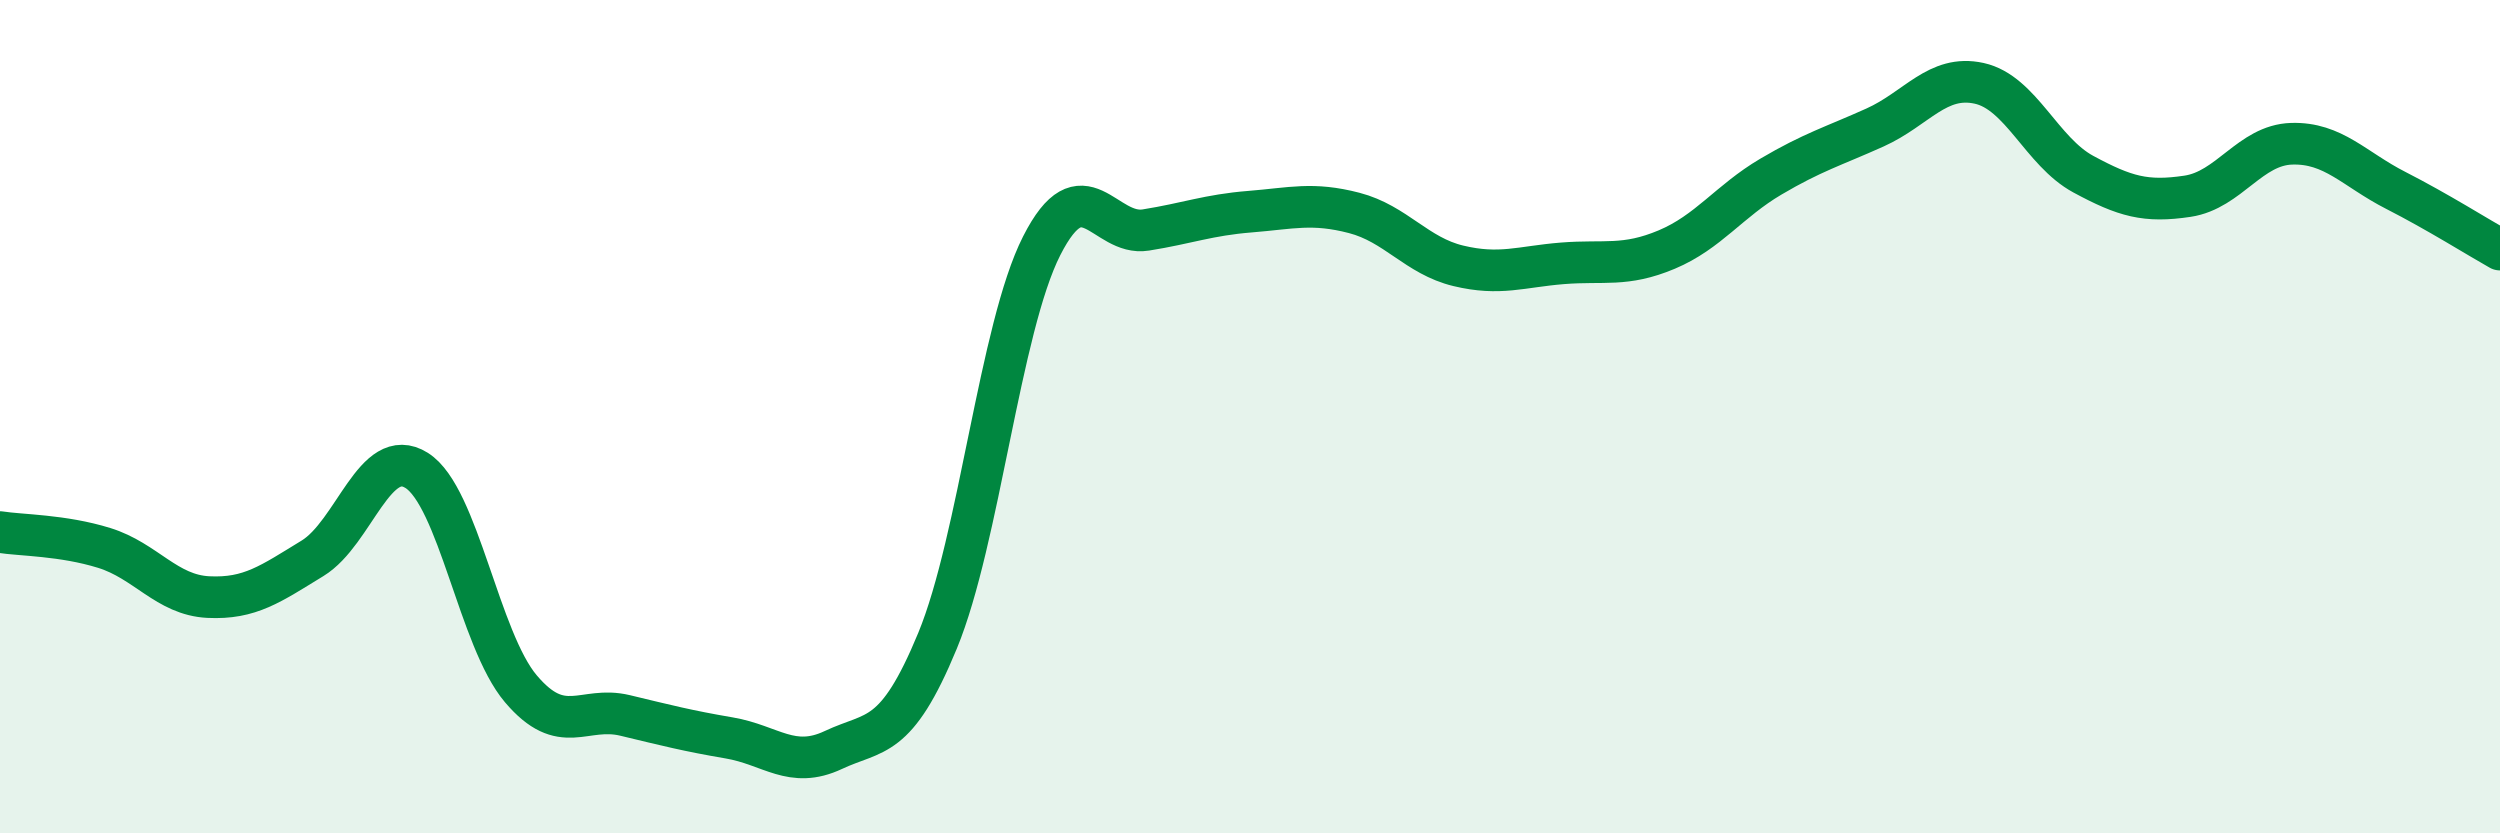
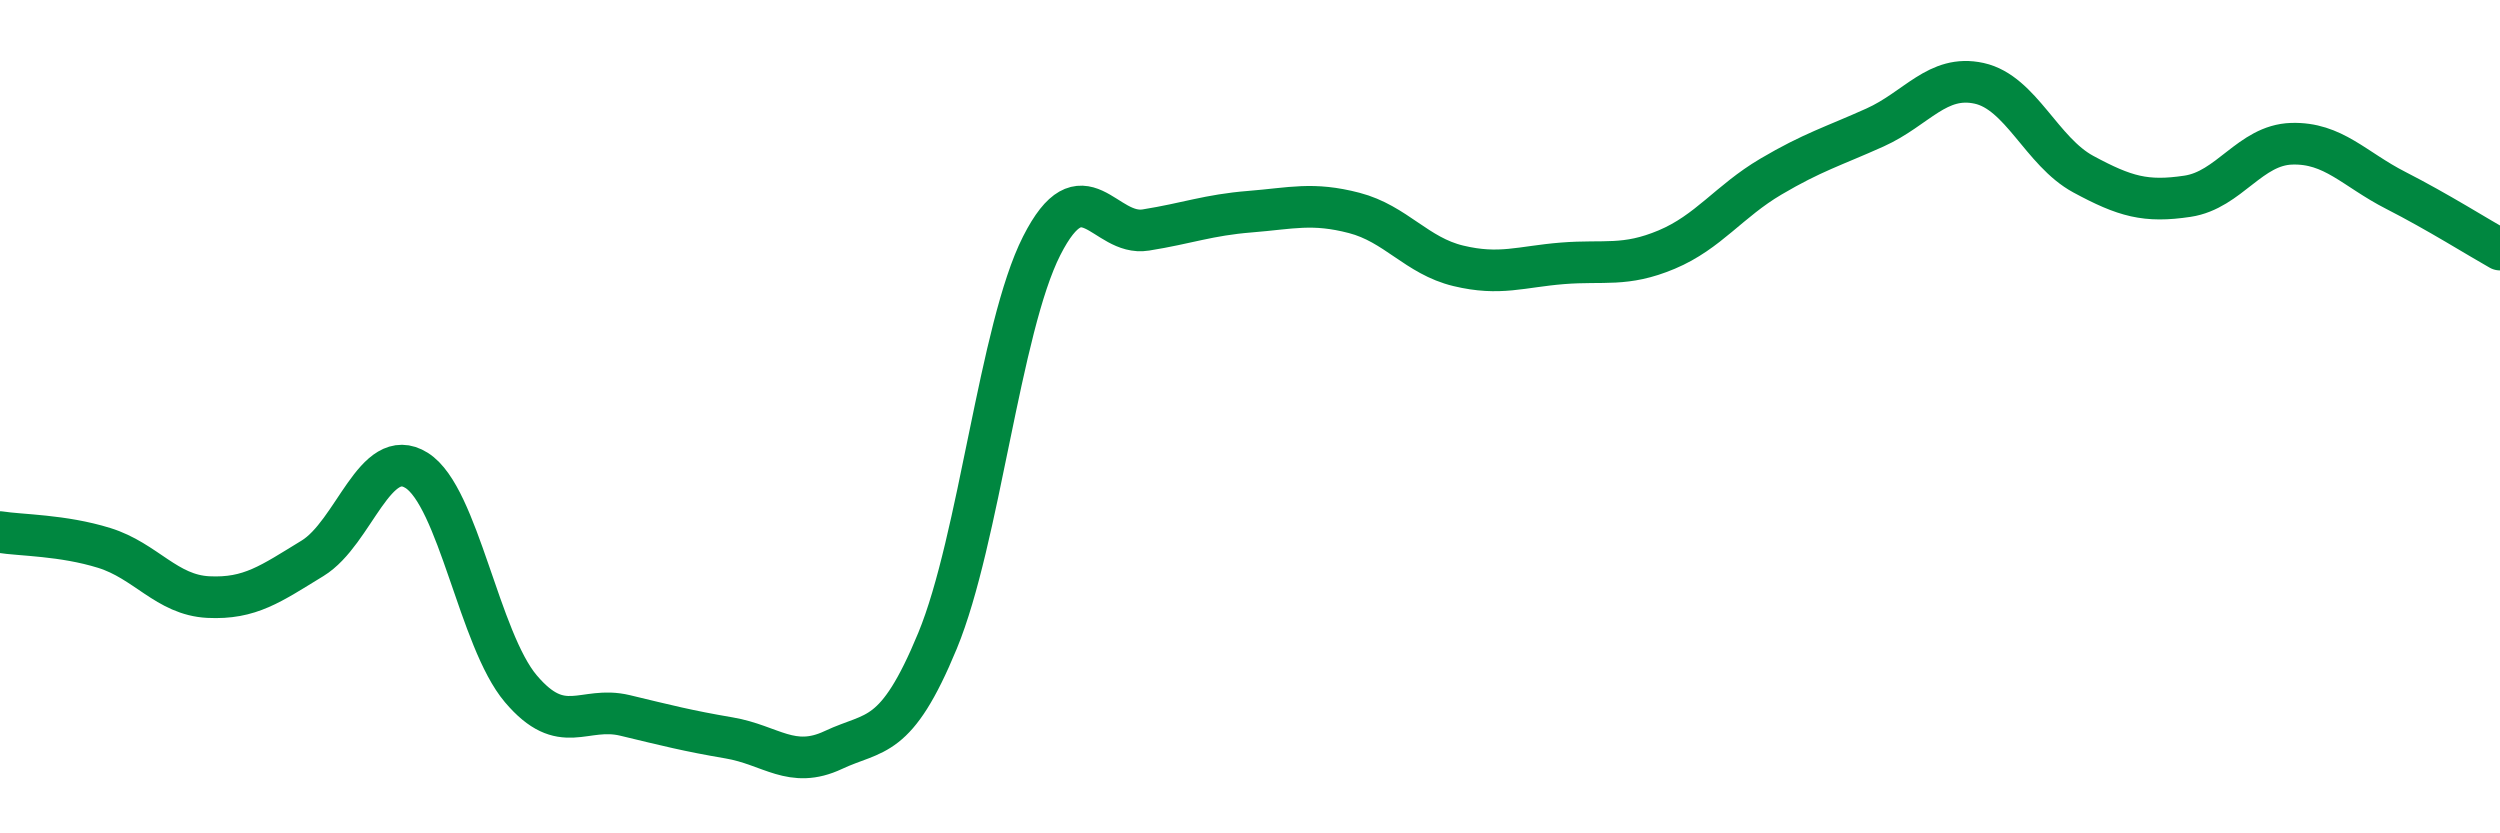
<svg xmlns="http://www.w3.org/2000/svg" width="60" height="20" viewBox="0 0 60 20">
-   <path d="M 0,12.77 C 0.5,12.85 1.5,12.84 2.5,13.15 C 3.5,13.46 4,14.28 5,14.33 C 6,14.38 6.5,14.01 7.5,13.4 C 8.5,12.79 9,10.66 10,11.29 C 11,11.92 11.5,15.35 12.5,16.53 C 13.5,17.71 14,16.93 15,17.17 C 16,17.41 16.5,17.54 17.5,17.71 C 18.5,17.88 19,18.47 20,18 C 21,17.53 21.5,17.8 22.5,15.38 C 23.5,12.96 24,7.87 25,5.9 C 26,3.93 26.5,5.68 27.5,5.52 C 28.5,5.36 29,5.16 30,5.08 C 31,5 31.5,4.85 32.5,5.11 C 33.5,5.37 34,6.14 35,6.38 C 36,6.62 36.5,6.4 37.5,6.32 C 38.5,6.24 39,6.41 40,5.99 C 41,5.57 41.5,4.83 42.5,4.24 C 43.5,3.65 44,3.51 45,3.06 C 46,2.61 46.5,1.78 47.5,2 C 48.5,2.22 49,3.64 50,4.18 C 51,4.72 51.5,4.86 52.5,4.71 C 53.5,4.56 54,3.48 55,3.45 C 56,3.42 56.5,4.06 57.5,4.57 C 58.5,5.08 59.5,5.71 60,5.99L60 20L0 20Z" fill="#008740" opacity="0.1" stroke-linecap="round" stroke-linejoin="round" />
  <path d="M 0,12.77 C 0.5,12.85 1.5,12.84 2.5,13.15 C 3.5,13.46 4,14.28 5,14.33 C 6,14.38 6.5,14.01 7.5,13.4 C 8.5,12.79 9,10.66 10,11.29 C 11,11.92 11.5,15.35 12.5,16.53 C 13.5,17.71 14,16.93 15,17.17 C 16,17.41 16.5,17.54 17.5,17.71 C 18.5,17.88 19,18.47 20,18 C 21,17.53 21.5,17.8 22.5,15.38 C 23.5,12.96 24,7.87 25,5.9 C 26,3.93 26.5,5.68 27.5,5.52 C 28.5,5.36 29,5.16 30,5.08 C 31,5 31.5,4.85 32.5,5.11 C 33.5,5.37 34,6.14 35,6.38 C 36,6.62 36.5,6.4 37.5,6.32 C 38.5,6.24 39,6.41 40,5.99 C 41,5.57 41.5,4.83 42.5,4.24 C 43.5,3.65 44,3.51 45,3.06 C 46,2.61 46.5,1.78 47.5,2 C 48.5,2.22 49,3.64 50,4.18 C 51,4.72 51.5,4.86 52.5,4.71 C 53.5,4.56 54,3.48 55,3.45 C 56,3.42 56.5,4.06 57.5,4.57 C 58.5,5.08 59.5,5.71 60,5.99" stroke="#008740" stroke-width="1" fill="none" stroke-linecap="round" stroke-linejoin="round" />
</svg>